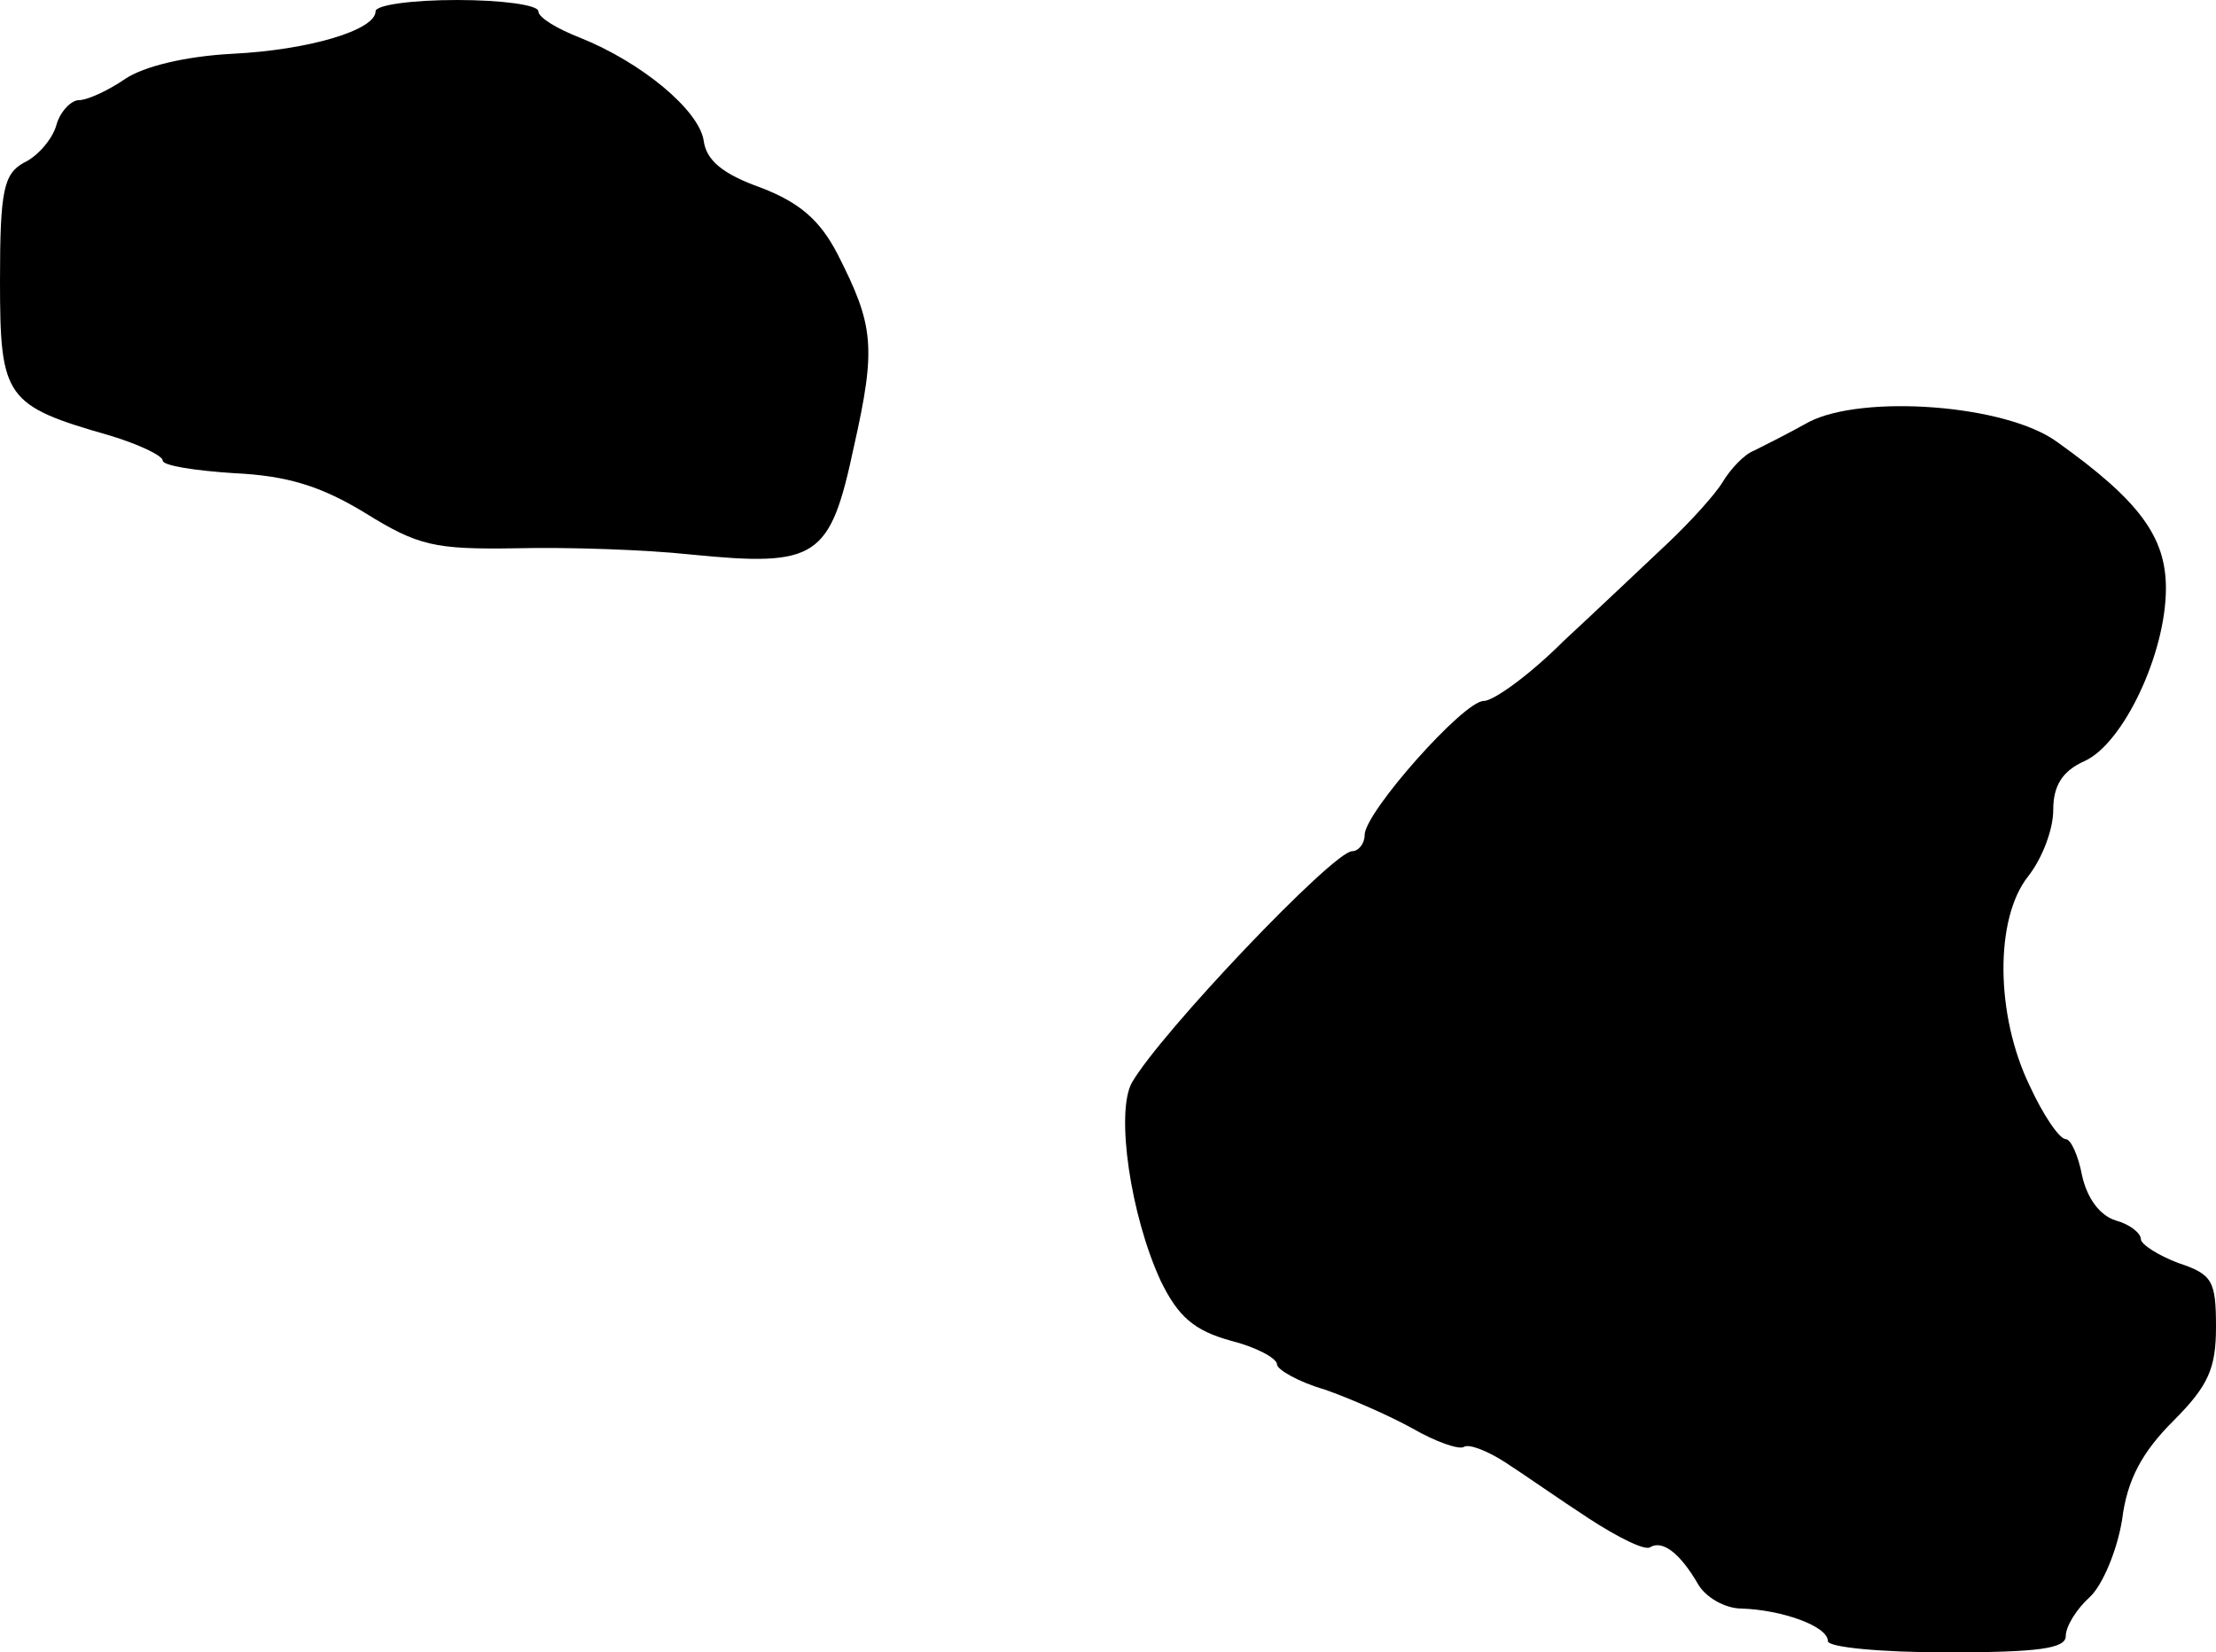
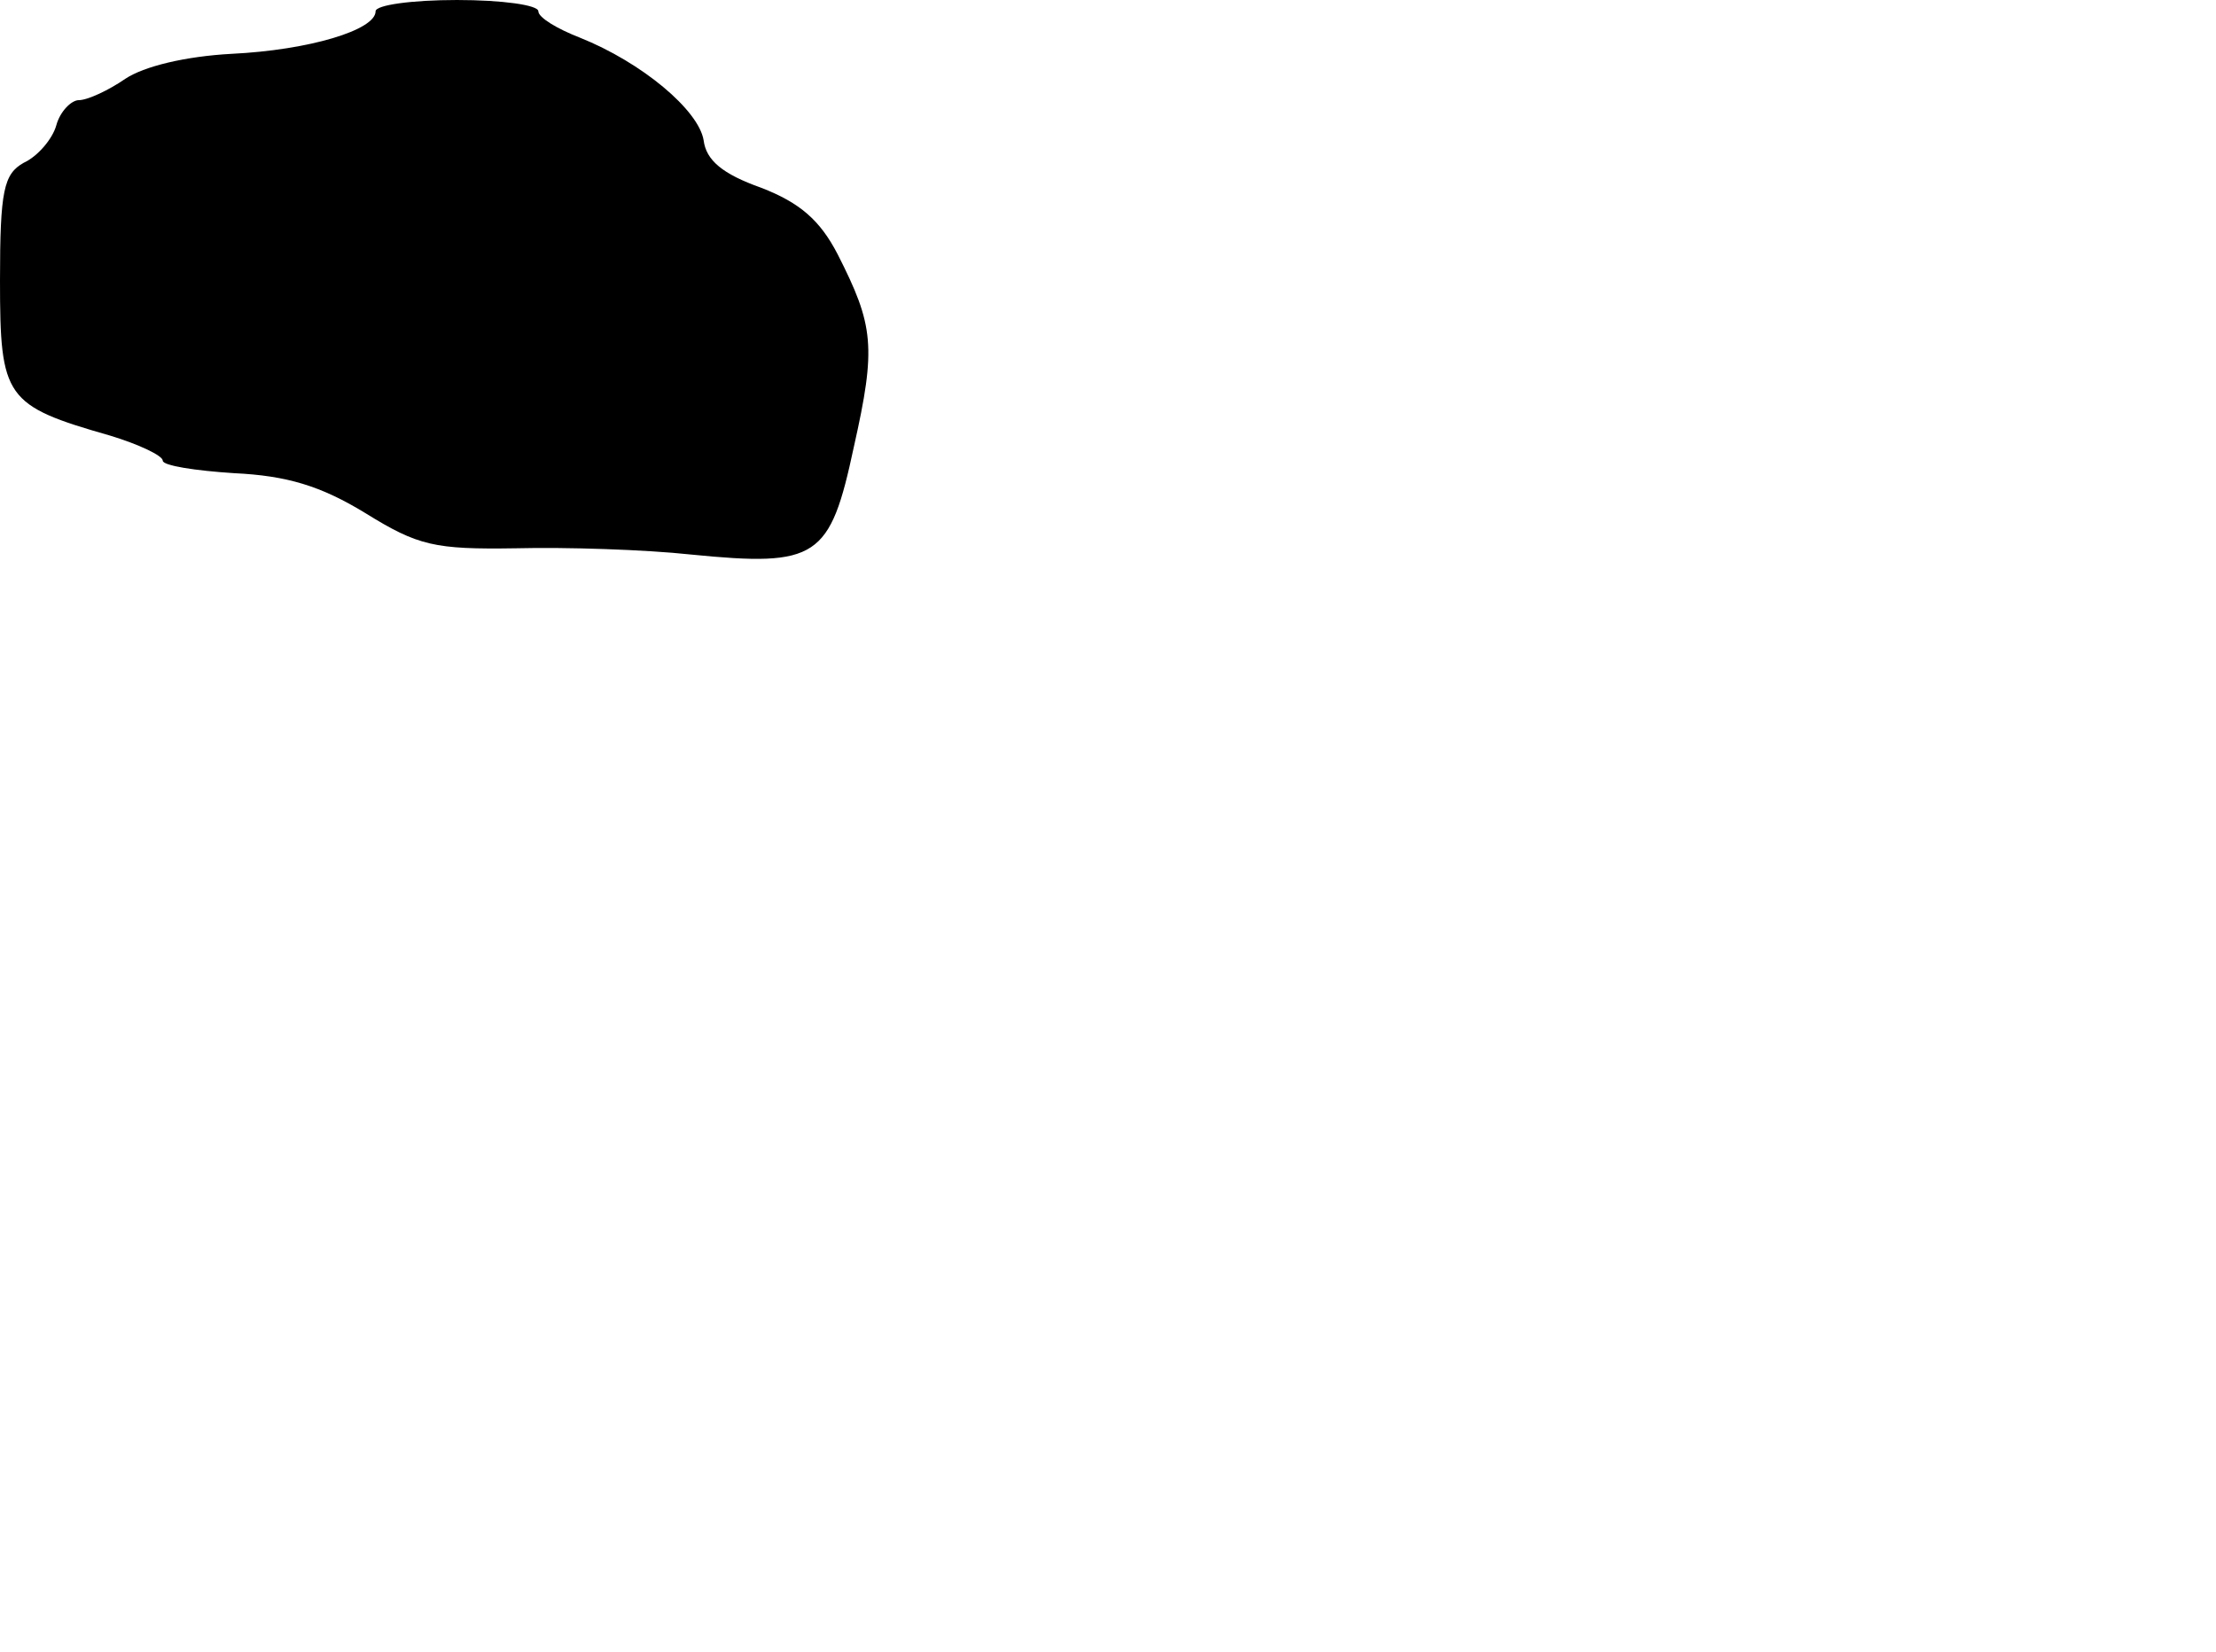
<svg xmlns="http://www.w3.org/2000/svg" version="1.0" width="177pt" height="132pt" viewBox="0 0 177 132" preserveAspectRatio="xMidYMid meet">
  <g transform="translate(0,132) scale(0.1,-0.1)" fill="#000000" stroke="none">
    <path d="M300 1311 c0 -15 -53 -31 -115 -34 -37 -2 -70 -10 -85 -20 -13 -9 -30 -17 -37 -17 -6 0 -15 -9 -18 -20 -3 -11 -15 -25 -26 -30 -16 -9 -19 -22 -19 -94 0 -94 4 -100 88 -124 23 -7 42 -16 42 -20 0 -4 26 -8 57 -10 42 -2 69 -10 105 -32 42 -26 55 -29 120 -28 40 1 103 -1 140 -5 101 -10 111 -3 130 86 18 80 16 97 -13 154 -14 27 -30 41 -61 53 -31 11 -44 22 -46 38 -4 24 -49 62 -99 82 -18 7 -33 16 -33 21 0 5 -29 9 -65 9 -36 0 -65 -4 -65 -9z" />
-     <path d="M1445 983 c-16 -9 -36 -19 -44 -23 -8 -3 -19 -15 -25 -25 -6 -10 -26 -32 -44 -49 -18 -17 -55 -52 -83 -78 -27 -27 -56 -48 -64 -48 -16 0 -95 -89 -95 -107 0 -7 -5 -13 -10 -13 -15 0 -153 -145 -176 -185 -13 -24 -1 -106 23 -158 14 -29 27 -40 56 -48 20 -5 37 -14 37 -19 0 -4 17 -14 38 -20 20 -7 52 -21 70 -31 19 -11 37 -17 41 -15 4 3 19 -3 33 -12 14 -9 44 -30 67 -45 23 -15 45 -26 49 -23 10 6 24 -5 38 -29 6 -11 22 -20 35 -20 32 -1 69 -14 69 -26 0 -5 43 -9 95 -9 73 0 95 3 95 13 0 8 9 22 19 31 10 9 22 37 26 62 4 32 16 54 41 79 28 28 34 42 34 75 0 37 -3 42 -30 51 -16 6 -30 15 -30 19 0 5 -9 12 -20 15 -13 4 -23 18 -27 36 -3 16 -9 29 -13 29 -5 0 -18 19 -29 43 -27 56 -28 133 -1 167 11 14 20 37 20 53 0 19 7 31 25 39 31 14 65 86 65 138 0 41 -21 70 -87 117 -41 30 -155 38 -198 16z" />
  </g>
</svg>